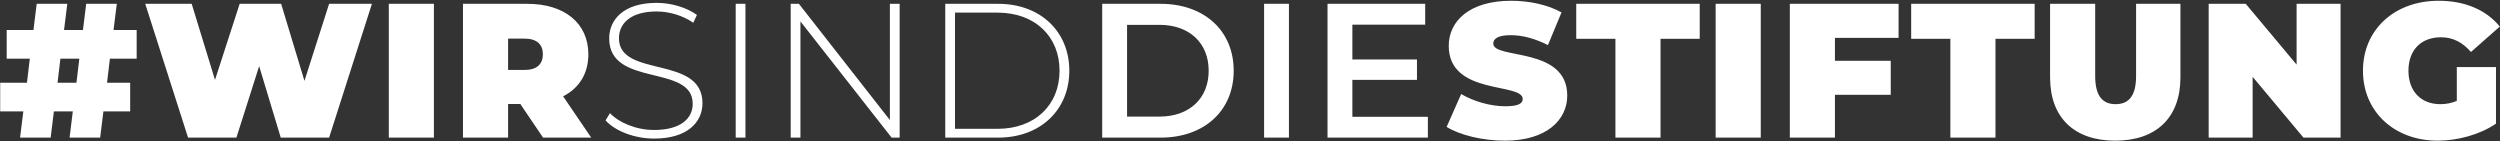
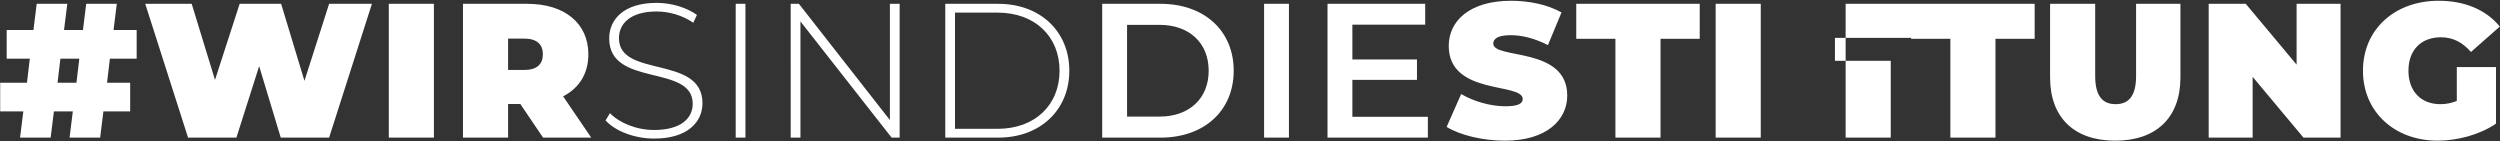
<svg xmlns="http://www.w3.org/2000/svg" id="a" viewBox="0 0 1308 74">
  <rect x="0" y="0" width="1308" height="74" fill="#333333" stroke="none" />
-   <path d="M57.5,30.7l-1.5,12.6h12.1v15h-14l-1.7,13.7h-16l1.7-13.7h-9.9l-1.7,13.7h-16l1.7-13.7H.1v-15h14l1.5-12.6H3.5v-15h14l1.7-13.7h16l-1.7,13.7h9.9l1.7-13.7h16l-1.7,13.7h12.1v15s-14,0-14,0ZM41.5,30.7h-9.9l-1.5,12.6h9.9s1.5-12.6,1.5-12.6ZM194.59,2l-22.4,70h-25.3l-11.3-37.4-11.9,37.4h-25.3L75.99,2h24.3l12.2,39.8L125.39,2h21.7l12.2,40.3,12.9-40.3h22.4ZM203.42,2h23.6v70h-23.6V2ZM272.23,54.4h-6.4v17.6h-23.6V2h33.7c19.5,0,31.9,10.2,31.9,26.4,0,10.1-4.8,17.7-13.2,22l14.7,21.6h-25.2l-11.9-17.6ZM274.43,20.2h-8.6v16.4h8.6c6.5,0,9.6-3.1,9.6-8.2s-3.1-8.2-9.6-8.2ZM316.83,63l2.3-3.8c4.8,5,13.7,8.8,23.1,8.8,14,0,20.2-6.1,20.2-13.7,0-21-43.7-8.4-43.7-34.2,0-9.9,7.6-18.6,24.8-18.6,7.7,0,15.7,2.4,21.1,6.3l-1.9,4.1c-5.8-4-12.9-5.9-19.2-5.9-13.6,0-19.7,6.3-19.7,14,0,21,43.7,8.6,43.7,34,0,9.9-7.9,18.5-25.2,18.5-10.4,0-20.4-3.9-25.5-9.5h0ZM384.92,2h5.1v70h-5.1V2ZM470.69,2v70h-4.2l-47.7-60.8v60.8h-5.1V2h4.3l47.6,60.8V2h5.1ZM494.56,2h27.7c22.2,0,37.2,14.6,37.2,35s-15,35-37.2,35h-27.7V2ZM521.86,67.4c19.8,0,32.5-12.6,32.5-30.4s-12.7-30.4-32.5-30.4h-22.2v60.8h22.2ZM576.67,2h30.6c22.7,0,38.2,14,38.2,35s-15.5,35-38.2,35h-30.6V2ZM606.68,61c15.6,0,25.7-9.5,25.7-24s-10.1-24-25.7-24h-17v48h17ZM661.37,2h13v70h-13V2ZM747.06,61.1v10.9h-52.5V2h51.1v10.9h-38.1v18.2h33.8v10.7h-33.8v19.3h39.5ZM756.88,66.4l7.6-17.2c6.6,3.9,15.4,6.4,23.1,6.4,6.7,0,9.1-1.4,9.1-3.8,0-8.8-38.7-1.7-38.7-27.8,0-13,10.9-23.6,32.6-23.6,9.4,0,19.1,2,26.4,6.1l-7.1,17.1c-6.9-3.5-13.4-5.2-19.5-5.2-6.9,0-9.1,2-9.1,4.4,0,8.4,38.7,1.4,38.7,27.2,0,12.8-10.9,23.6-32.6,23.6-11.7,0-23.5-2.9-30.5-7.2ZM845.19,20.3h-20.5V2h64.6v18.3h-20.5v51.7h-23.6V20.3ZM897.63,2h23.6v70h-23.6V2ZM960.04,19.8v12h29.2v17.8h-29.2v22.4h-23.6V2h56.9v17.8h-33.3ZM1020.43,20.3h-20.5V2h64.6v18.3h-20.5v51.7h-23.6V20.3h0ZM1072.6,40.5V2h23.6v37.8c0,10.7,4.1,14.7,10.7,14.7s10.7-4,10.7-14.7V2h23.2v38.5c0,21-12.6,33.1-34.1,33.1s-34.1-12.1-34.1-33.1h0ZM1224.58,2v70h-19.4l-26.6-31.8v31.8h-23V2h19.4l26.6,31.8V2h23ZM1285.4,35.1h20.5v29.6c-8.5,5.8-20.2,8.9-30.5,8.9-22.6,0-39.1-15.1-39.1-36.6S1252.8.4,1275.9.4c13.8,0,24.9,4.8,32,13.5l-15.1,13.3c-4.4-5.1-9.5-7.7-15.7-7.7-10.4,0-17,6.7-17,17.5s6.6,17.5,16.7,17.5c2.9,0,5.7-.5,8.6-1.7v-17.7Z" fill="#fff" />
+   <path d="M57.5,30.7l-1.5,12.6h12.1v15h-14l-1.7,13.7h-16l1.7-13.7h-9.9l-1.7,13.7h-16l1.7-13.7H.1v-15h14l1.5-12.6H3.5v-15h14l1.7-13.7h16l-1.7,13.7h9.9l1.7-13.7h16l-1.7,13.7h12.1v15s-14,0-14,0ZM41.5,30.7h-9.9l-1.5,12.6h9.9s1.5-12.6,1.5-12.6ZM194.59,2l-22.4,70h-25.3l-11.3-37.4-11.9,37.4h-25.3L75.99,2h24.3l12.2,39.8L125.39,2h21.7l12.2,40.3,12.9-40.3h22.4ZM203.42,2h23.6v70h-23.6V2ZM272.23,54.4h-6.4v17.6h-23.6V2h33.7c19.5,0,31.9,10.2,31.9,26.4,0,10.1-4.8,17.7-13.2,22l14.7,21.6h-25.2l-11.9-17.6ZM274.43,20.2h-8.6v16.4h8.6c6.5,0,9.6-3.1,9.6-8.2s-3.1-8.2-9.6-8.2ZM316.83,63l2.3-3.8c4.8,5,13.7,8.8,23.1,8.8,14,0,20.2-6.1,20.2-13.7,0-21-43.7-8.4-43.7-34.2,0-9.9,7.6-18.6,24.8-18.6,7.7,0,15.7,2.4,21.1,6.3l-1.9,4.1c-5.8-4-12.9-5.9-19.2-5.9-13.6,0-19.7,6.3-19.7,14,0,21,43.7,8.6,43.7,34,0,9.9-7.9,18.5-25.2,18.5-10.4,0-20.4-3.9-25.5-9.5h0ZM384.92,2h5.1v70h-5.1V2ZM470.69,2v70h-4.2l-47.7-60.8v60.8h-5.1V2h4.3l47.6,60.8V2h5.1ZM494.56,2h27.7c22.2,0,37.2,14.6,37.2,35s-15,35-37.2,35h-27.7V2ZM521.86,67.4c19.8,0,32.5-12.6,32.5-30.4s-12.7-30.4-32.5-30.4h-22.2v60.8h22.2ZM576.67,2h30.6c22.7,0,38.2,14,38.2,35s-15.5,35-38.2,35h-30.6V2ZM606.68,61c15.6,0,25.7-9.5,25.7-24s-10.1-24-25.7-24h-17v48h17ZM661.37,2h13v70h-13V2ZM747.06,61.1v10.9h-52.5V2h51.1v10.9h-38.1v18.2h33.8v10.7h-33.8v19.3h39.5ZM756.88,66.4l7.6-17.2c6.6,3.9,15.4,6.4,23.1,6.4,6.7,0,9.1-1.4,9.1-3.8,0-8.8-38.7-1.7-38.7-27.8,0-13,10.9-23.6,32.6-23.6,9.4,0,19.1,2,26.4,6.1l-7.1,17.1c-6.9-3.5-13.4-5.2-19.5-5.2-6.9,0-9.1,2-9.1,4.4,0,8.4,38.7,1.4,38.7,27.2,0,12.8-10.9,23.6-32.6,23.6-11.7,0-23.5-2.9-30.5-7.2ZM845.19,20.3h-20.5V2h64.6v18.3h-20.5v51.7h-23.6V20.3ZM897.63,2h23.6v70h-23.6V2ZM960.04,19.8v12h29.2v17.8v22.4h-23.6V2h56.9v17.8h-33.3ZM1020.43,20.3h-20.5V2h64.6v18.3h-20.5v51.7h-23.6V20.3h0ZM1072.6,40.5V2h23.6v37.8c0,10.7,4.1,14.7,10.7,14.7s10.7-4,10.7-14.7V2h23.2v38.5c0,21-12.6,33.1-34.1,33.1s-34.1-12.1-34.1-33.1h0ZM1224.58,2v70h-19.4l-26.6-31.8v31.8h-23V2h19.4l26.6,31.8V2h23ZM1285.4,35.1h20.5v29.6c-8.5,5.8-20.2,8.9-30.5,8.9-22.6,0-39.1-15.1-39.1-36.6S1252.8.4,1275.9.4c13.8,0,24.9,4.8,32,13.5l-15.1,13.3c-4.4-5.1-9.5-7.7-15.7-7.7-10.4,0-17,6.7-17,17.5s6.6,17.5,16.7,17.5c2.9,0,5.7-.5,8.6-1.7v-17.7Z" fill="#fff" />
</svg>